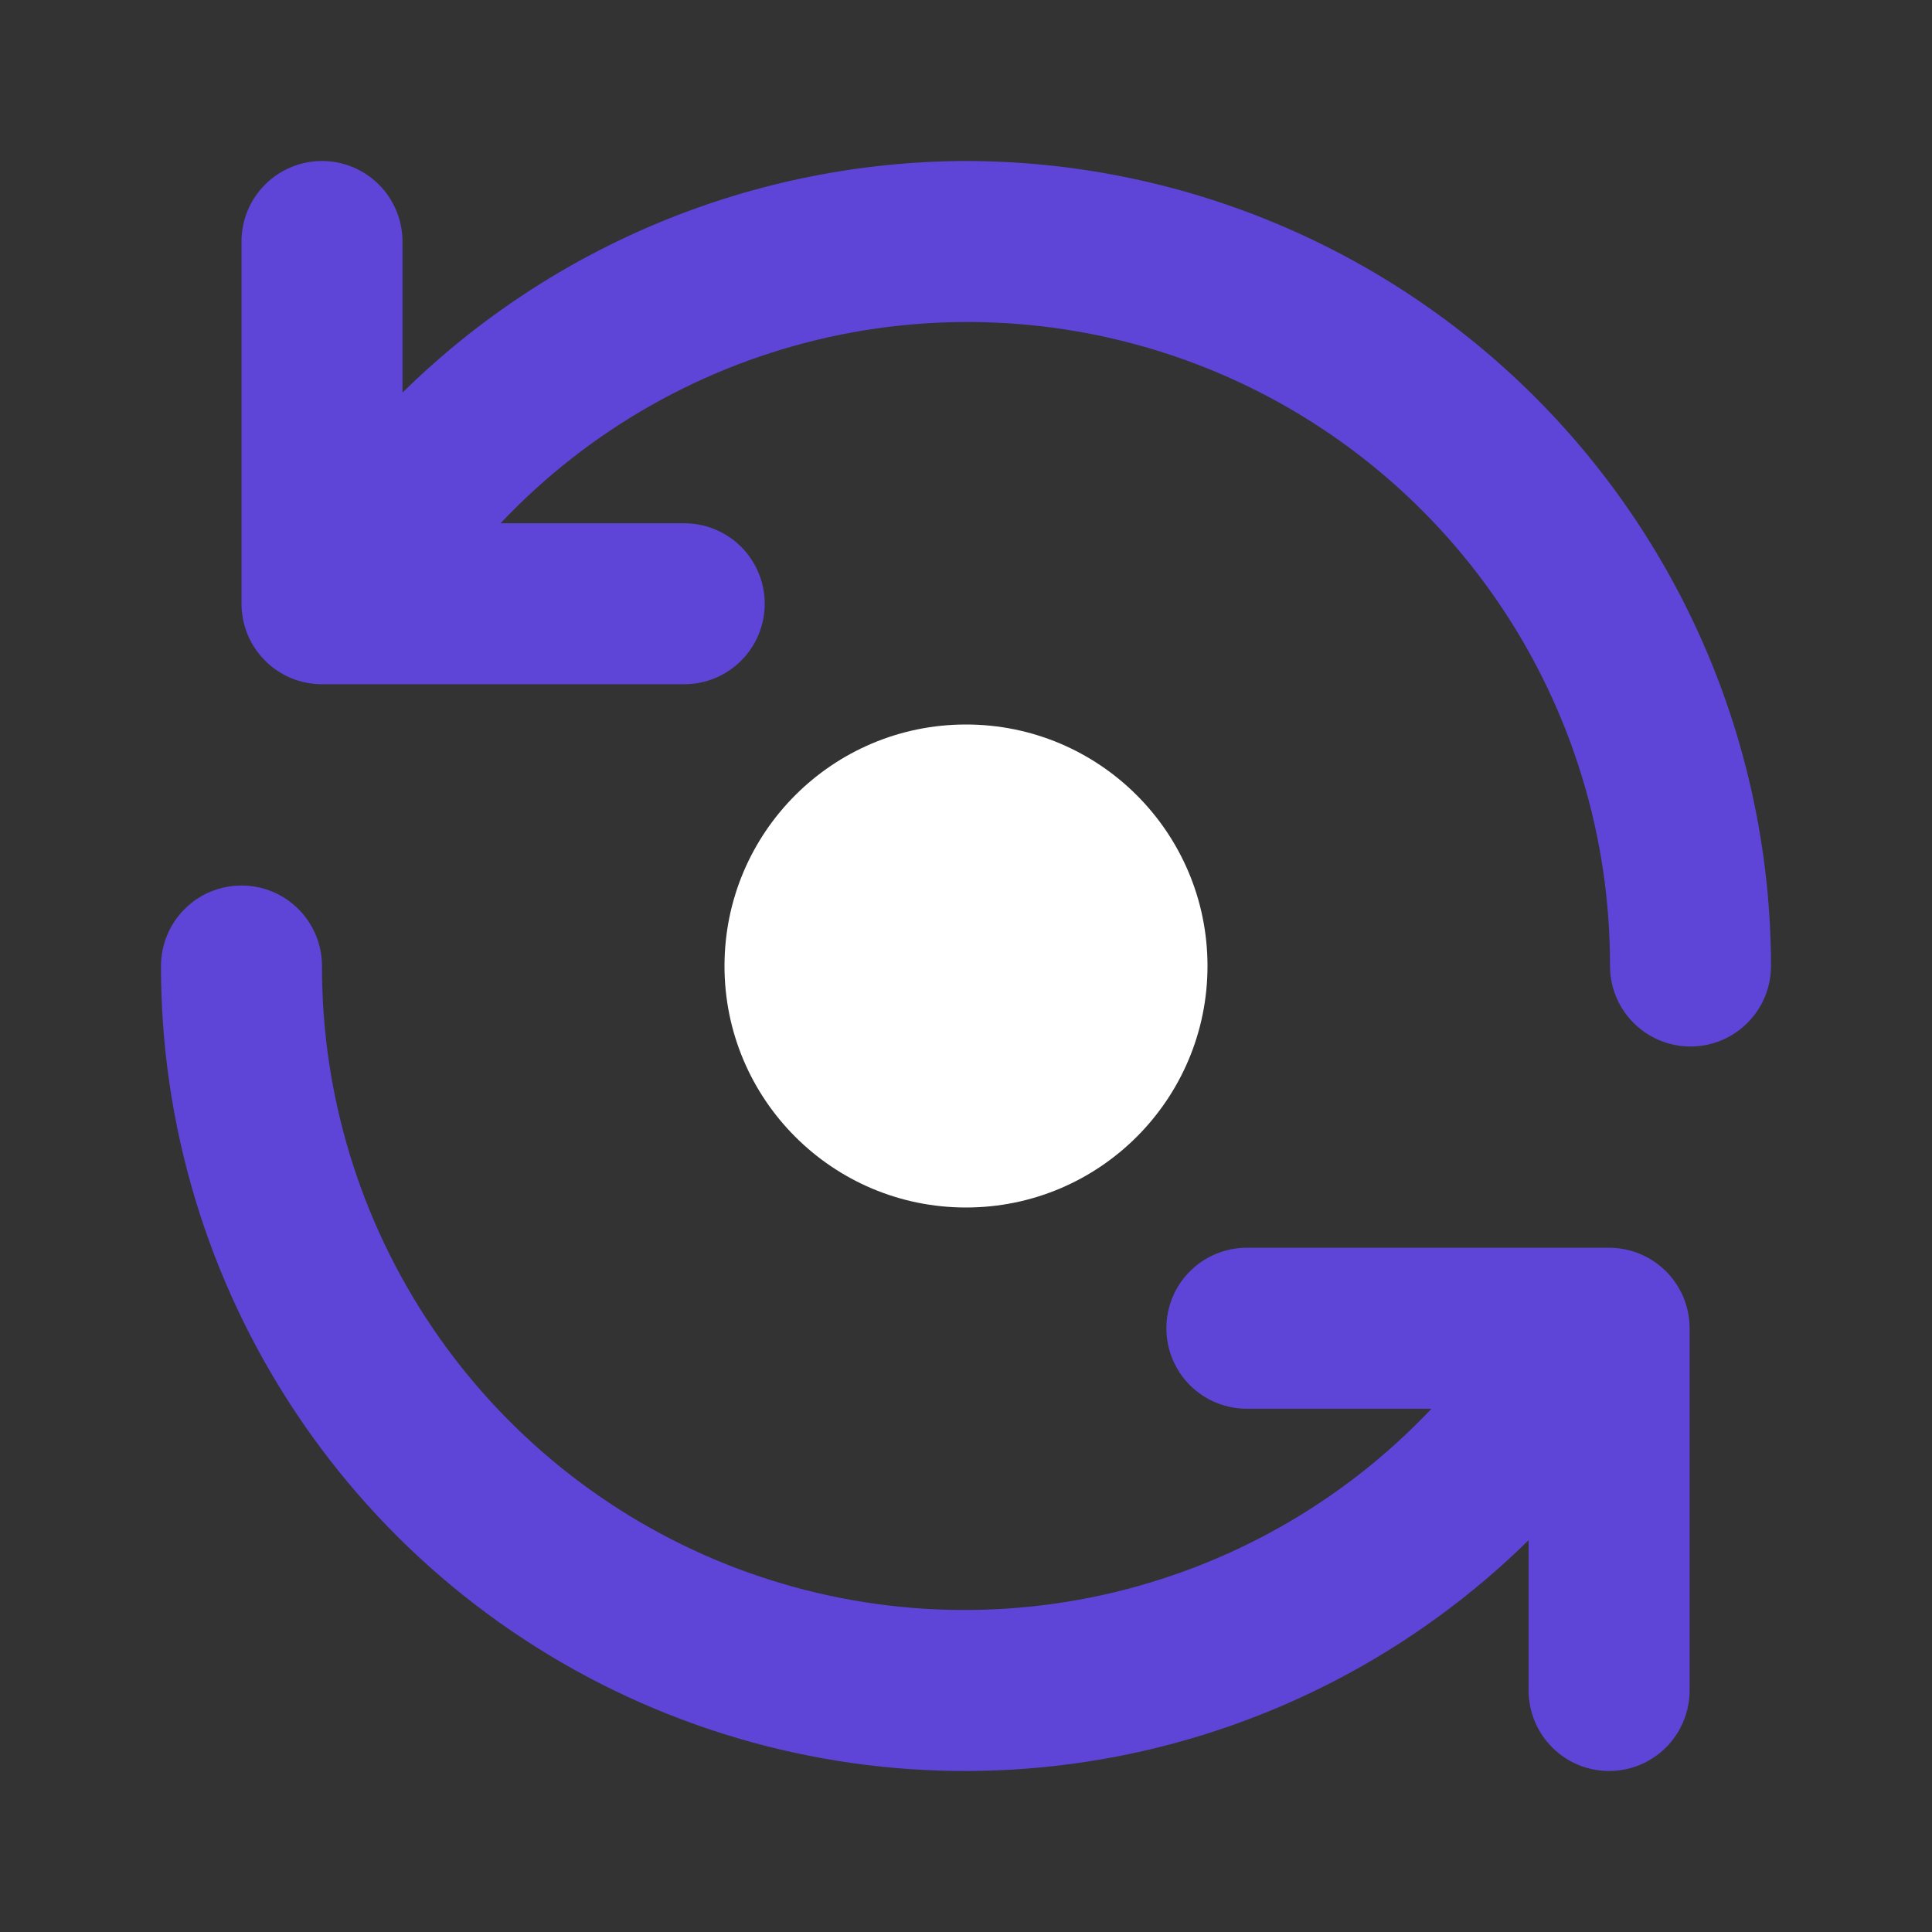
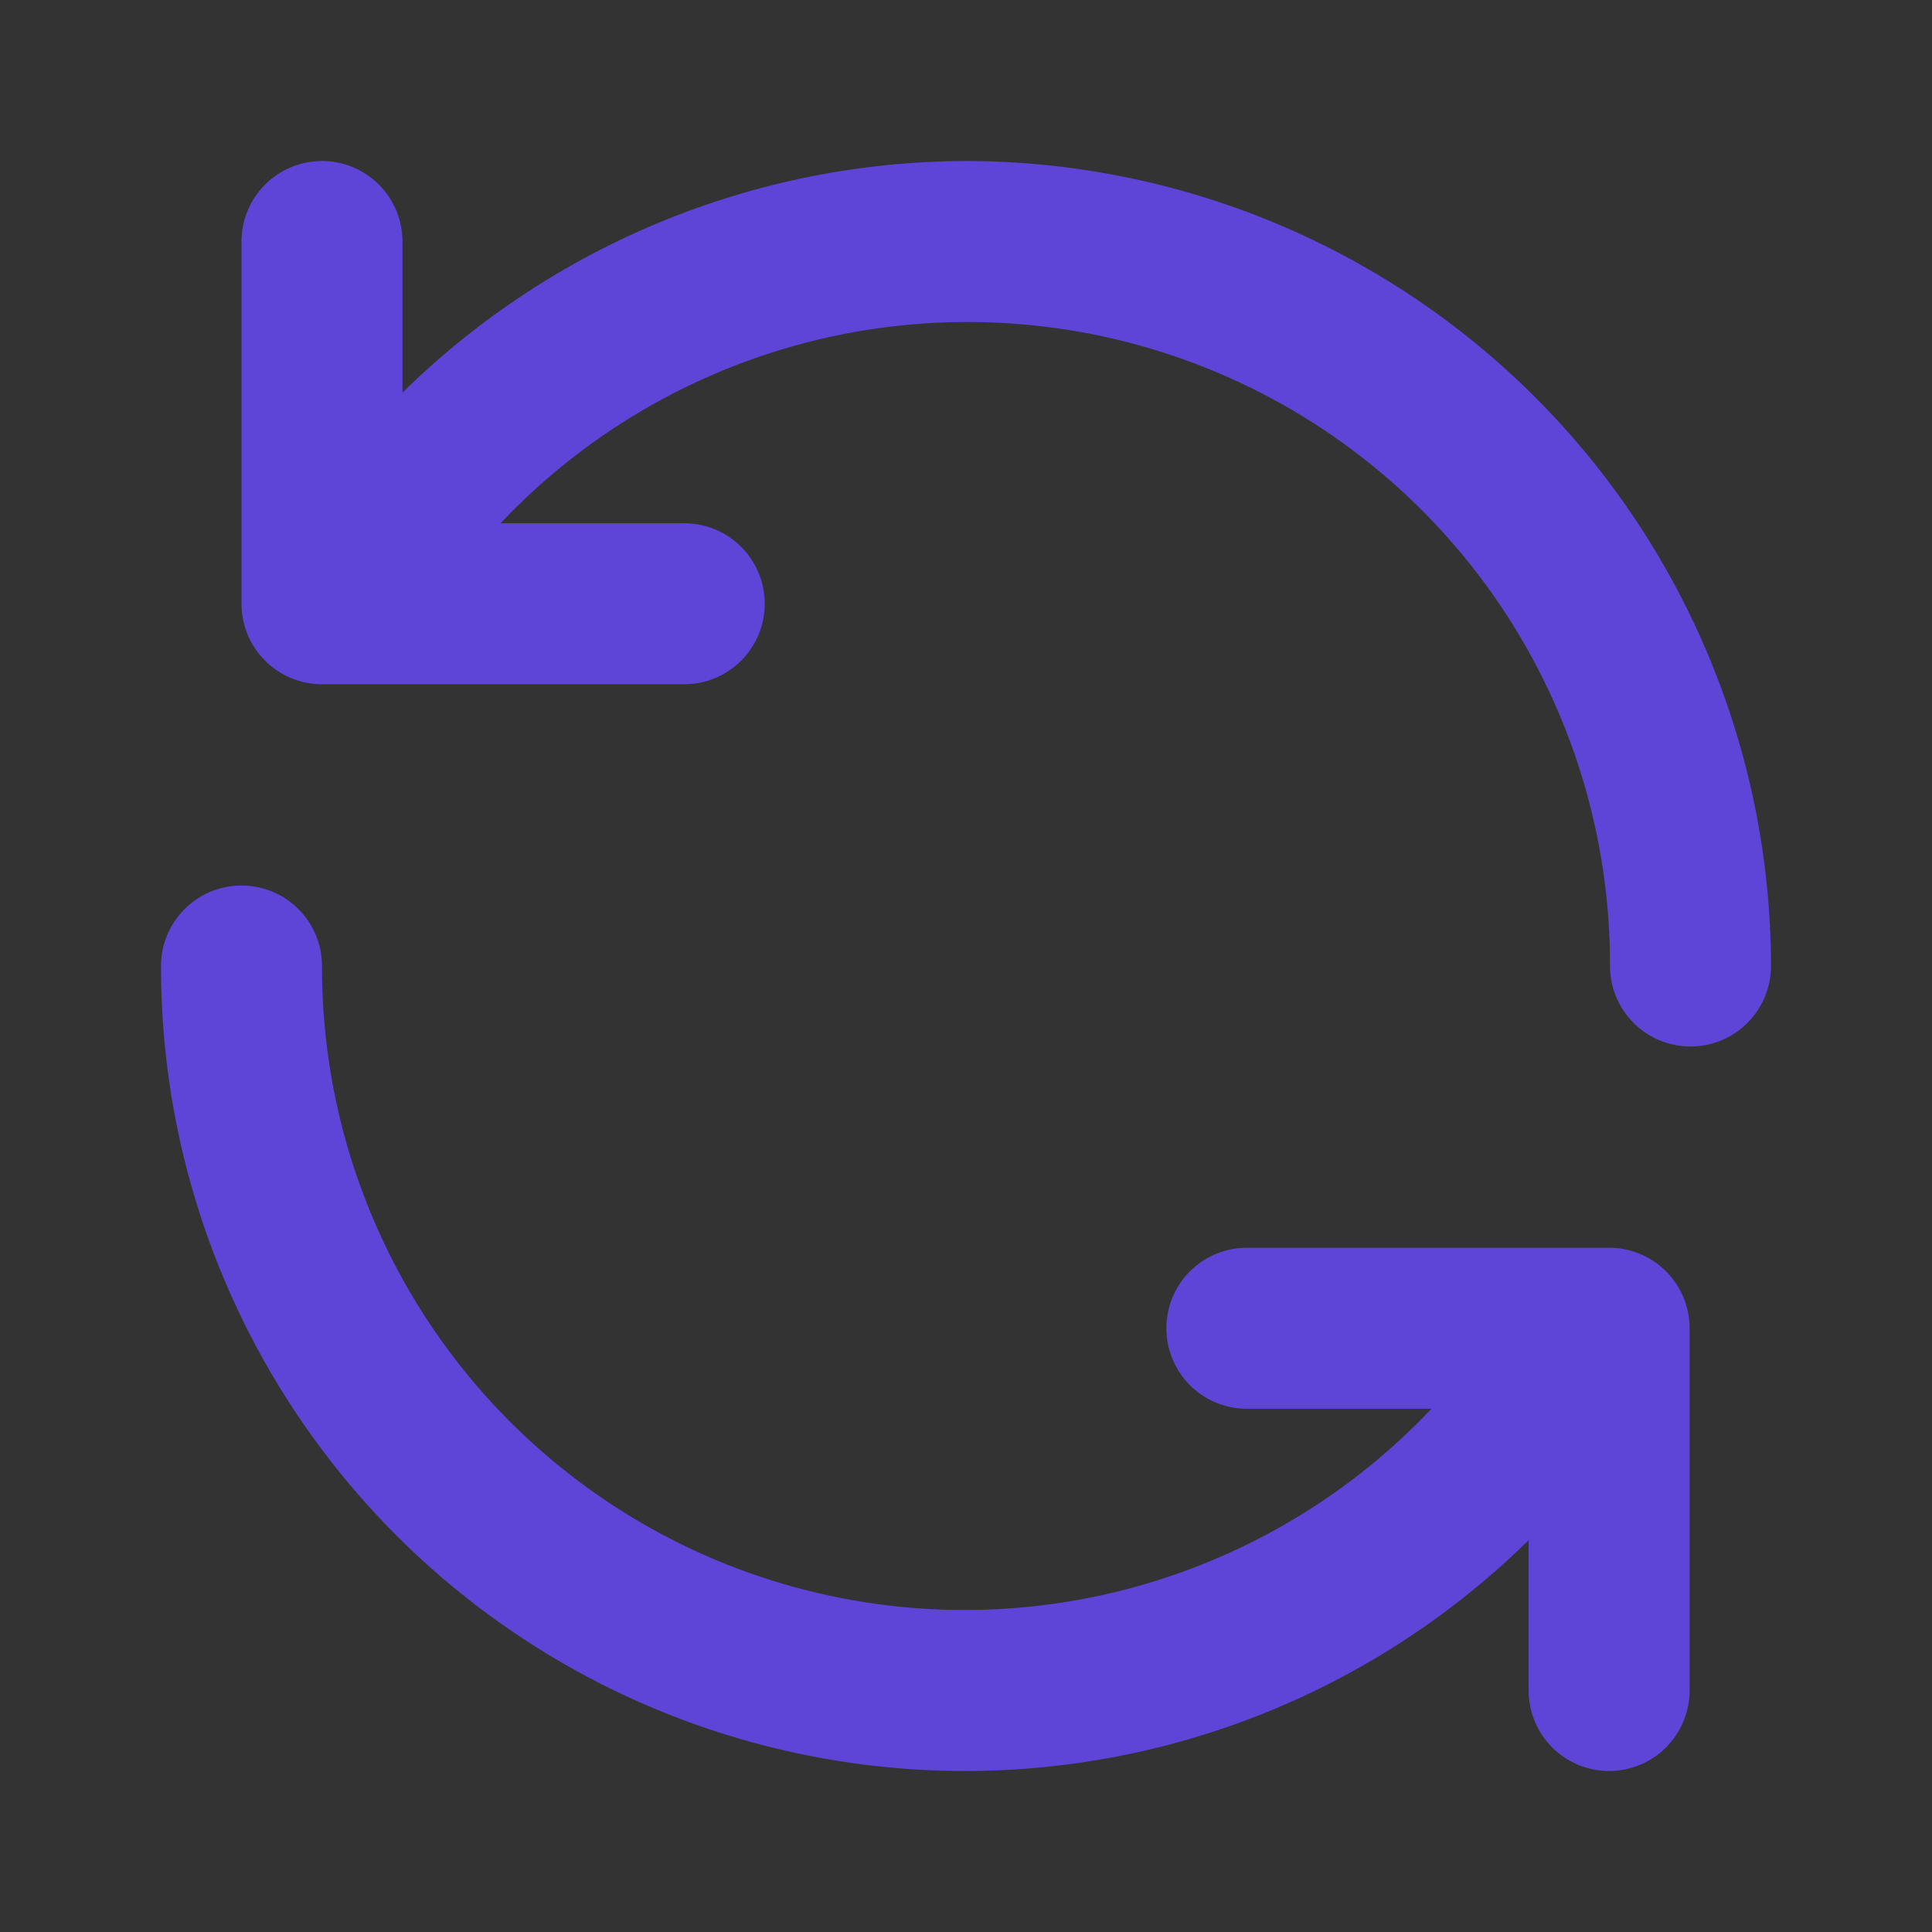
<svg xmlns="http://www.w3.org/2000/svg" width="24" height="24" viewBox="0 0 24 24" fill="none">
  <rect x="0" y="0" width="24" height="24" fill="#333333" stroke="none" />
-   <path d="M12 15C13.657 15 15 13.657 15 12C15 10.343 13.657 9 12 9C10.343 9 9 10.343 9 12C9 13.657 10.343 15 12 15Z" fill="white" />
  <path d="M12 2C9.38 2.007 6.867 3.04 5 4.877V3C5 2.735 4.894 2.48 4.707 2.293C4.519 2.105 4.265 2 4 2C3.735 2 3.48 2.105 3.293 2.293C3.105 2.48 3 2.735 3 3V7.5C3 7.631 3.026 7.761 3.076 7.883C3.126 8.004 3.2 8.114 3.293 8.207C3.385 8.3 3.496 8.374 3.617 8.424C3.738 8.474 3.868 8.5 4 8.5H8.5C8.765 8.5 9.019 8.395 9.207 8.207C9.394 8.02 9.5 7.765 9.5 7.5C9.5 7.235 9.394 6.98 9.207 6.793C9.019 6.605 8.765 6.5 8.5 6.5H6.218C7.317 5.337 8.739 4.532 10.301 4.187C11.863 3.843 13.492 3.976 14.977 4.568C16.463 5.161 17.736 6.187 18.632 7.512C19.527 8.837 20.004 10.401 20 12C20 12.265 20.105 12.52 20.293 12.707C20.48 12.895 20.735 13 21 13C21.265 13 21.52 12.895 21.707 12.707C21.895 12.52 22 12.265 22 12C21.997 9.349 20.942 6.807 19.068 4.932C17.193 3.058 14.651 2.003 12 2ZM19.989 15.5H15.489C15.223 15.5 14.969 15.605 14.781 15.793C14.594 15.98 14.489 16.235 14.489 16.5C14.489 16.765 14.594 17.02 14.781 17.207C14.969 17.395 15.223 17.5 15.489 17.5H17.782C16.683 18.663 15.261 19.468 13.699 19.813C12.137 20.157 10.508 20.024 9.023 19.432C7.537 18.839 6.264 17.813 5.368 16.488C4.473 15.163 3.996 13.599 4 12C4 11.735 3.895 11.48 3.707 11.293C3.52 11.105 3.265 11 3 11C2.735 11 2.48 11.105 2.293 11.293C2.105 11.48 2 11.735 2 12C1.997 13.969 2.577 15.895 3.666 17.536C4.755 19.177 6.304 20.459 8.12 21.221C9.936 21.984 11.936 22.192 13.87 21.821C15.804 21.449 17.585 20.514 18.989 19.133V21C18.989 21.265 19.094 21.52 19.282 21.707C19.469 21.895 19.723 22 19.989 22C20.254 22 20.508 21.895 20.696 21.707C20.883 21.52 20.989 21.265 20.989 21V16.5C20.989 16.369 20.963 16.239 20.913 16.117C20.862 15.996 20.789 15.886 20.696 15.793C20.603 15.7 20.493 15.626 20.371 15.576C20.25 15.526 20.12 15.5 19.989 15.5Z" fill="#5E44D7" />
</svg>